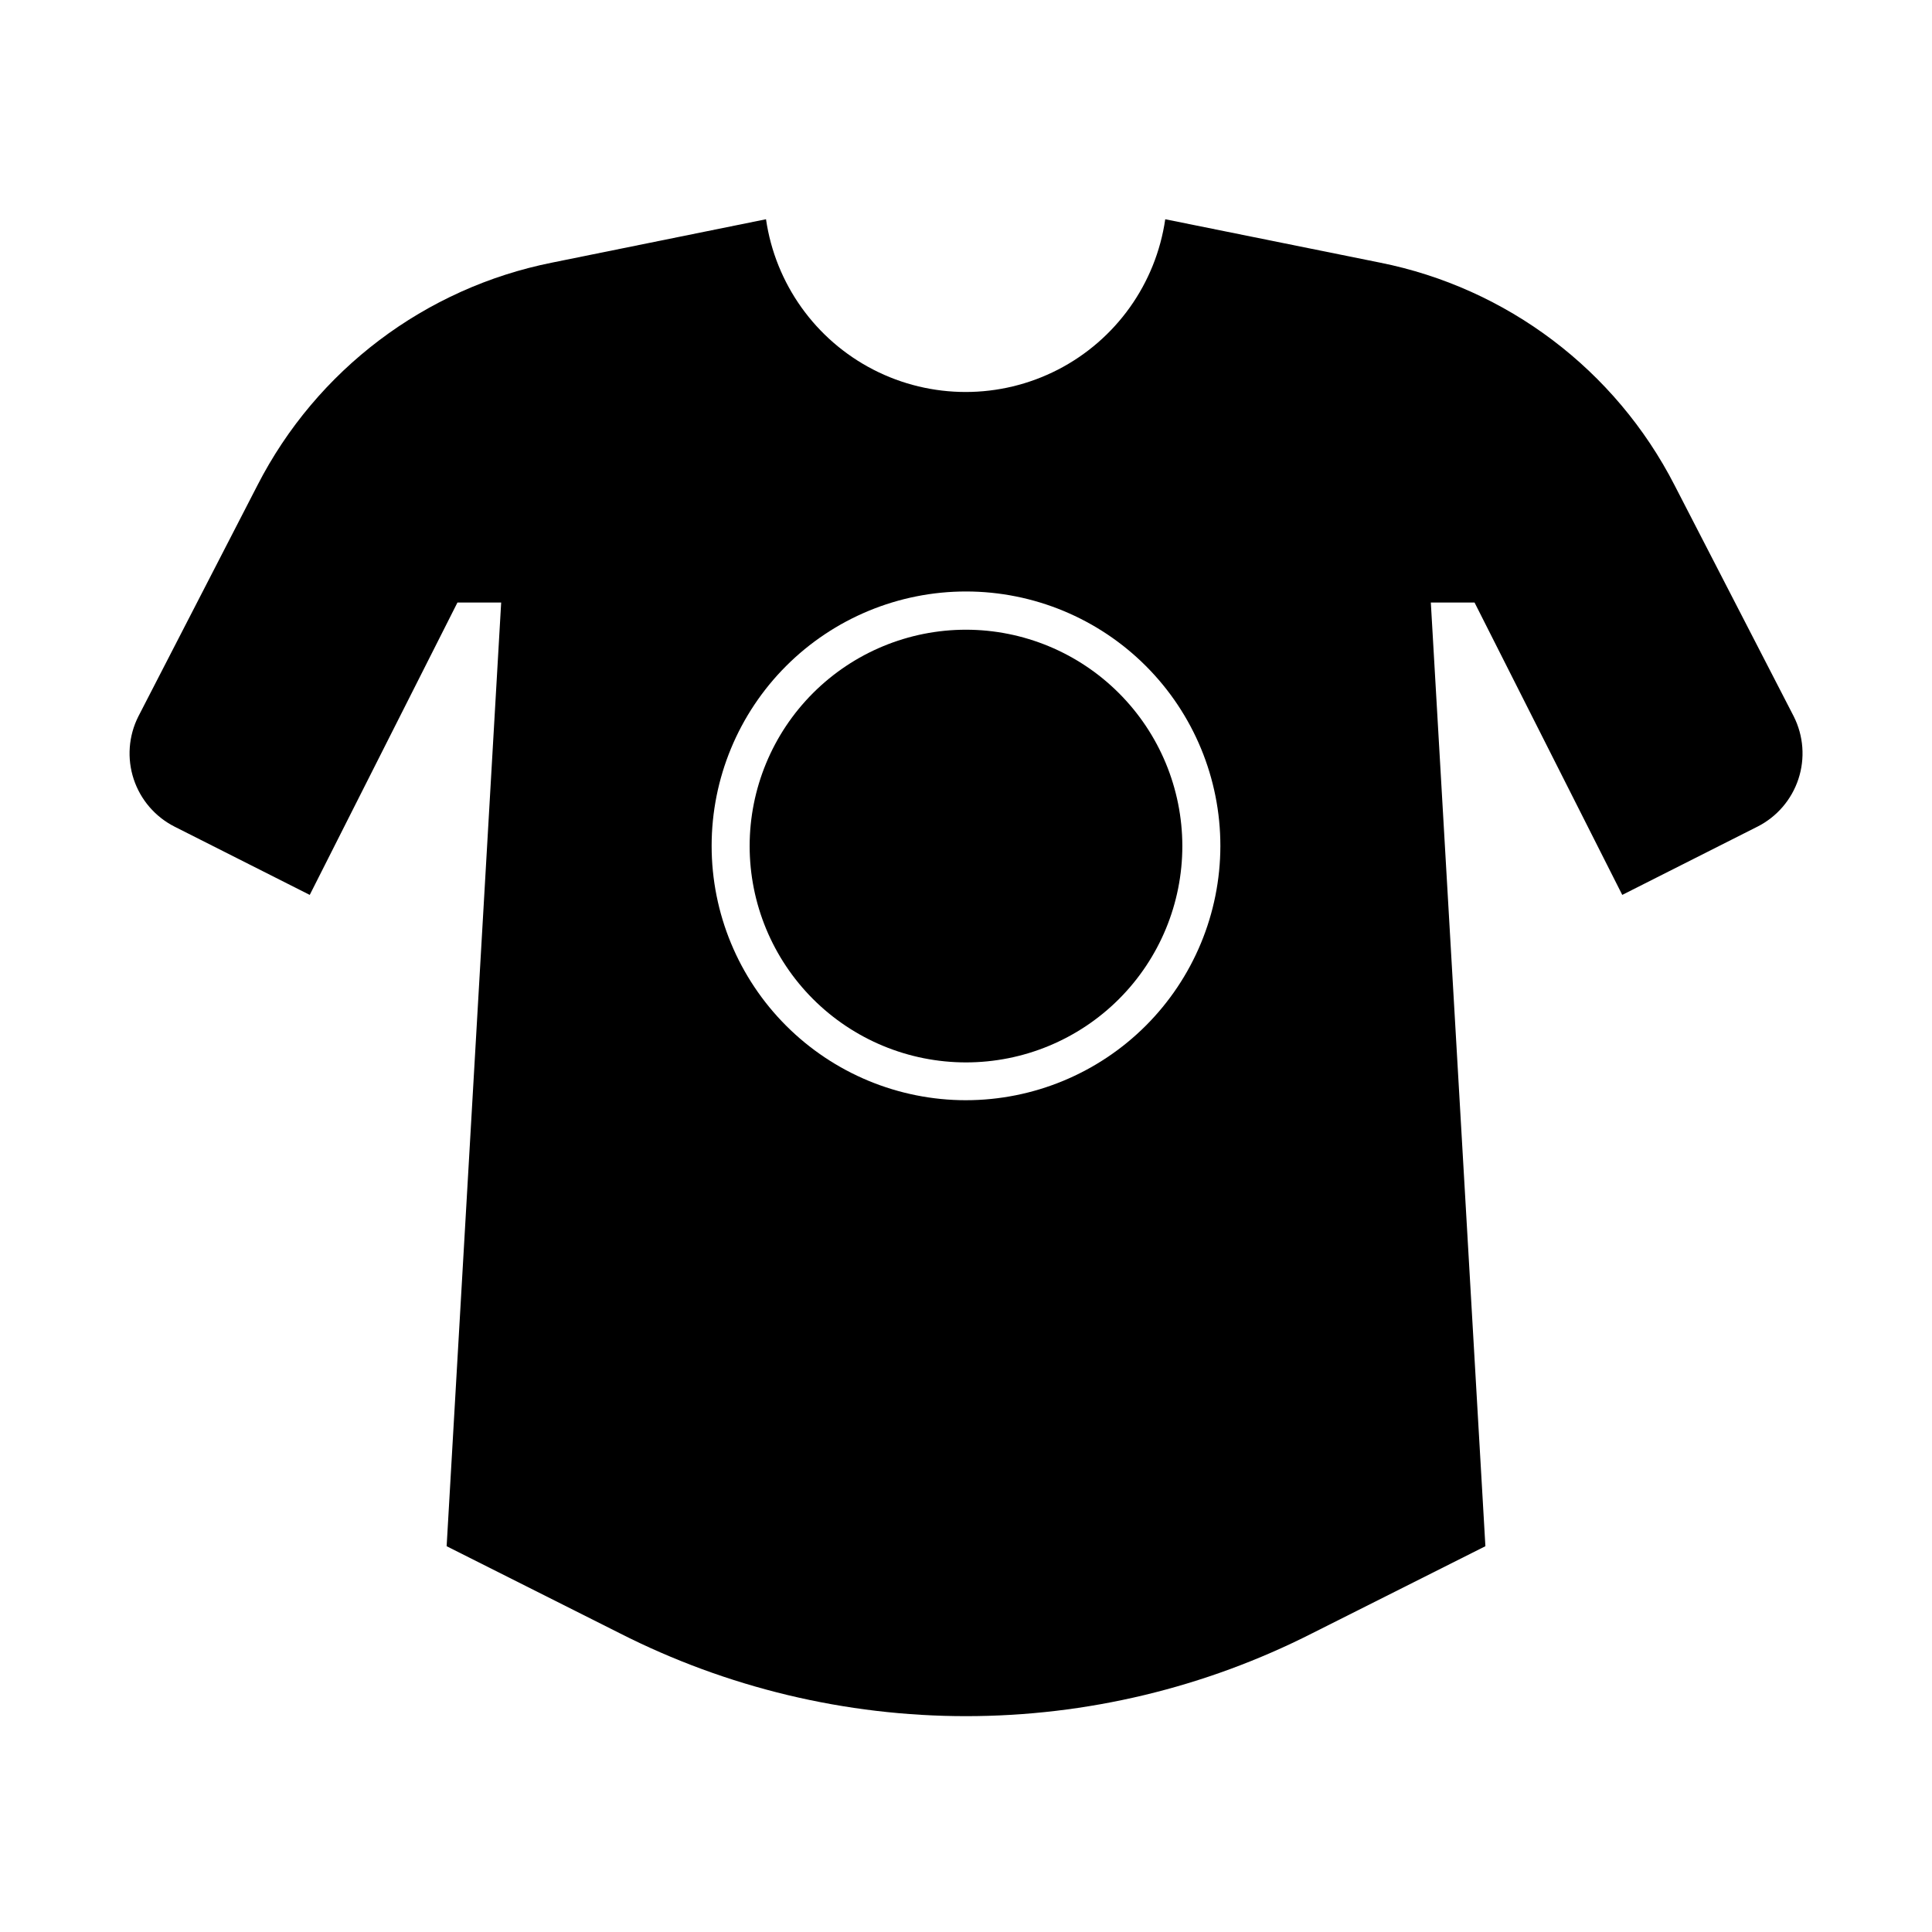
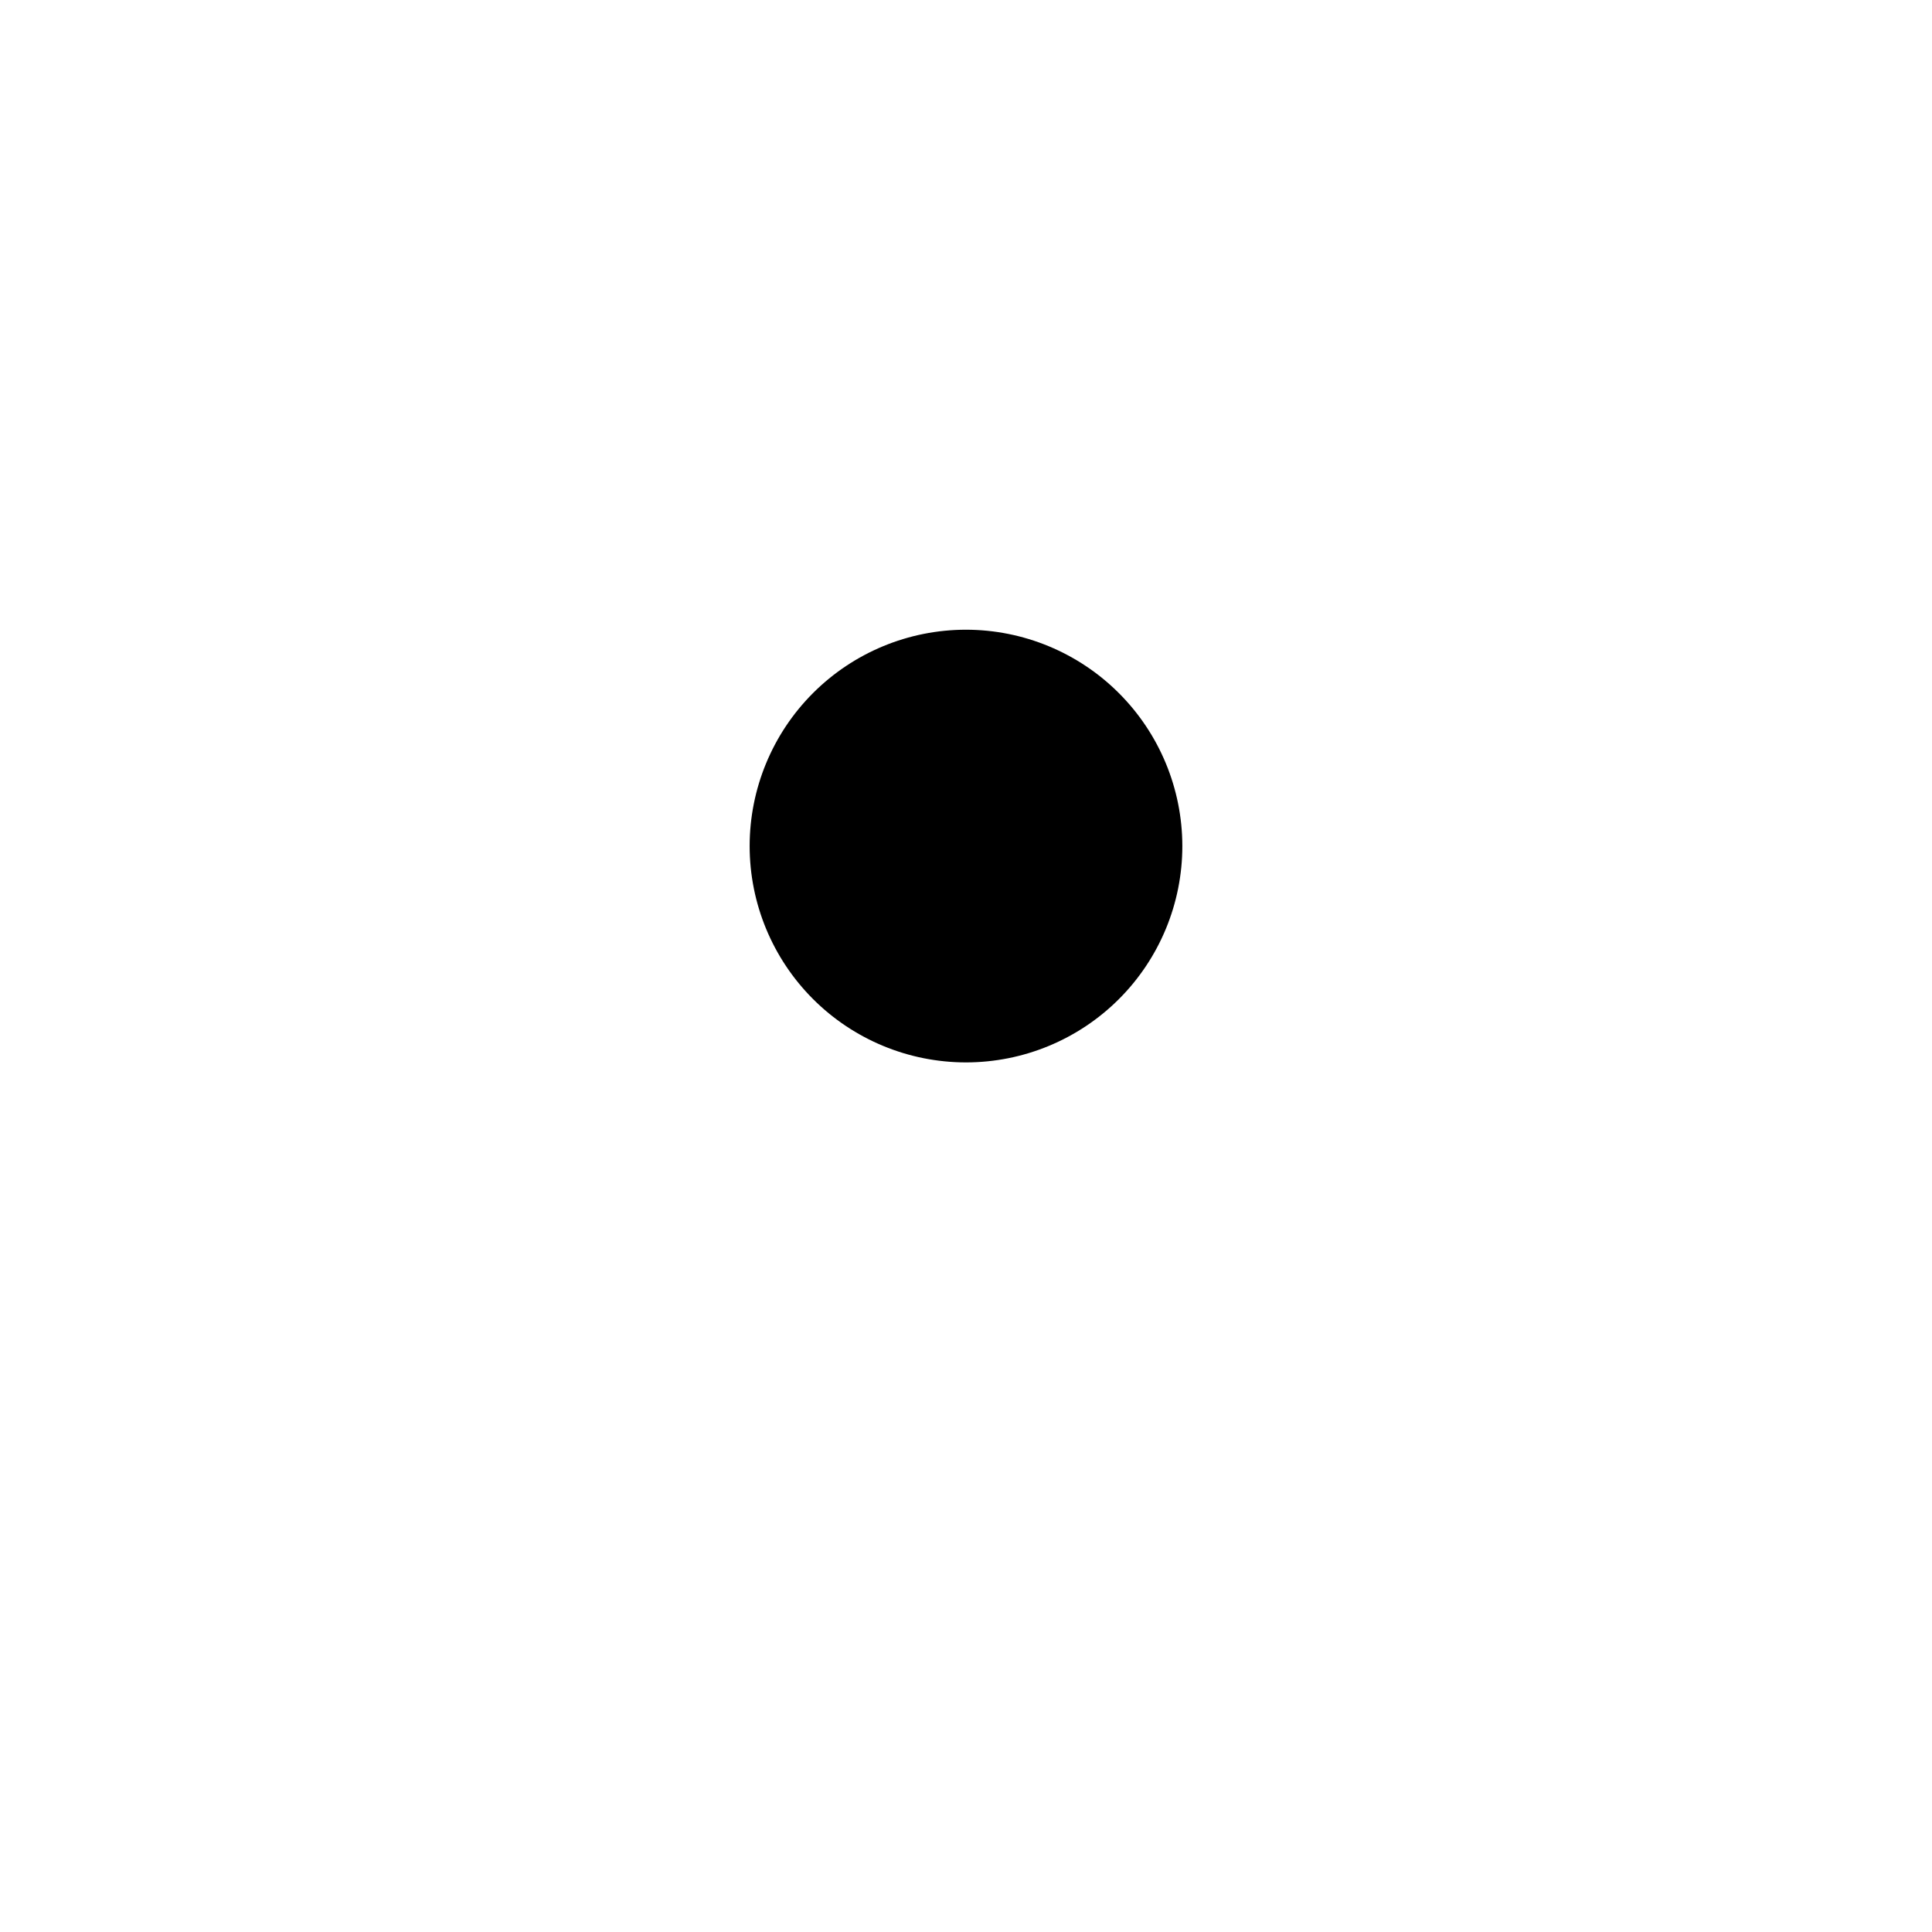
<svg xmlns="http://www.w3.org/2000/svg" fill="#000000" width="800px" height="800px" version="1.1" viewBox="144 144 512 512">
  <g>
-     <path d="m619.36 333.85-31.586-61.262c-15.664-30.551-44.422-52.277-78.09-58.996l-56.883-11.488c-2.481 17.094-13.07 31.938-28.426 39.848-15.355 7.906-33.59 7.906-48.945 0-15.359-7.91-25.945-22.754-28.43-39.848l-56.676 11.488c-33.668 6.719-62.426 28.445-78.09 58.996l-31.59 61.312c-2.582 5.148-3.016 11.105-1.215 16.574 1.805 5.465 5.699 9.996 10.836 12.598l35.82 18.086 39.145-77.484h11.586l-14.453 250.09 45.797 23.023h-0.004c28.457 14.469 59.926 22.012 91.848 22.012 31.918 0 63.391-7.543 91.844-22.012l45.797-23.023-14.461-250.09h11.586l39.145 77.484 35.82-18.086h0.004c5.148-2.602 9.055-7.141 10.859-12.621 1.805-5.477 1.359-11.449-1.238-16.602zm-219.36 101.72c-17.883 0-35.031-7.102-47.672-19.75-12.645-12.645-19.742-29.793-19.738-47.676 0.004-17.879 7.113-35.027 19.762-47.668 12.648-12.637 29.801-19.734 47.68-19.727 17.883 0.012 35.027 7.125 47.664 19.777 12.633 12.648 19.727 29.805 19.715 47.684-0.027 17.867-7.141 34.992-19.777 47.621-12.637 12.625-29.77 19.727-47.633 19.738z" />
    <path d="m400 310.88c-15.207 0-29.789 6.039-40.543 16.793-10.75 10.75-16.793 25.336-16.793 40.539 0 15.207 6.043 29.789 16.793 40.543 10.754 10.75 25.336 16.793 40.543 16.793 15.203 0 29.789-6.043 40.539-16.793 10.754-10.754 16.793-25.336 16.793-40.543-0.012-15.199-6.059-29.777-16.809-40.523-10.746-10.75-25.324-16.797-40.523-16.809z" />
  </g>
</svg>